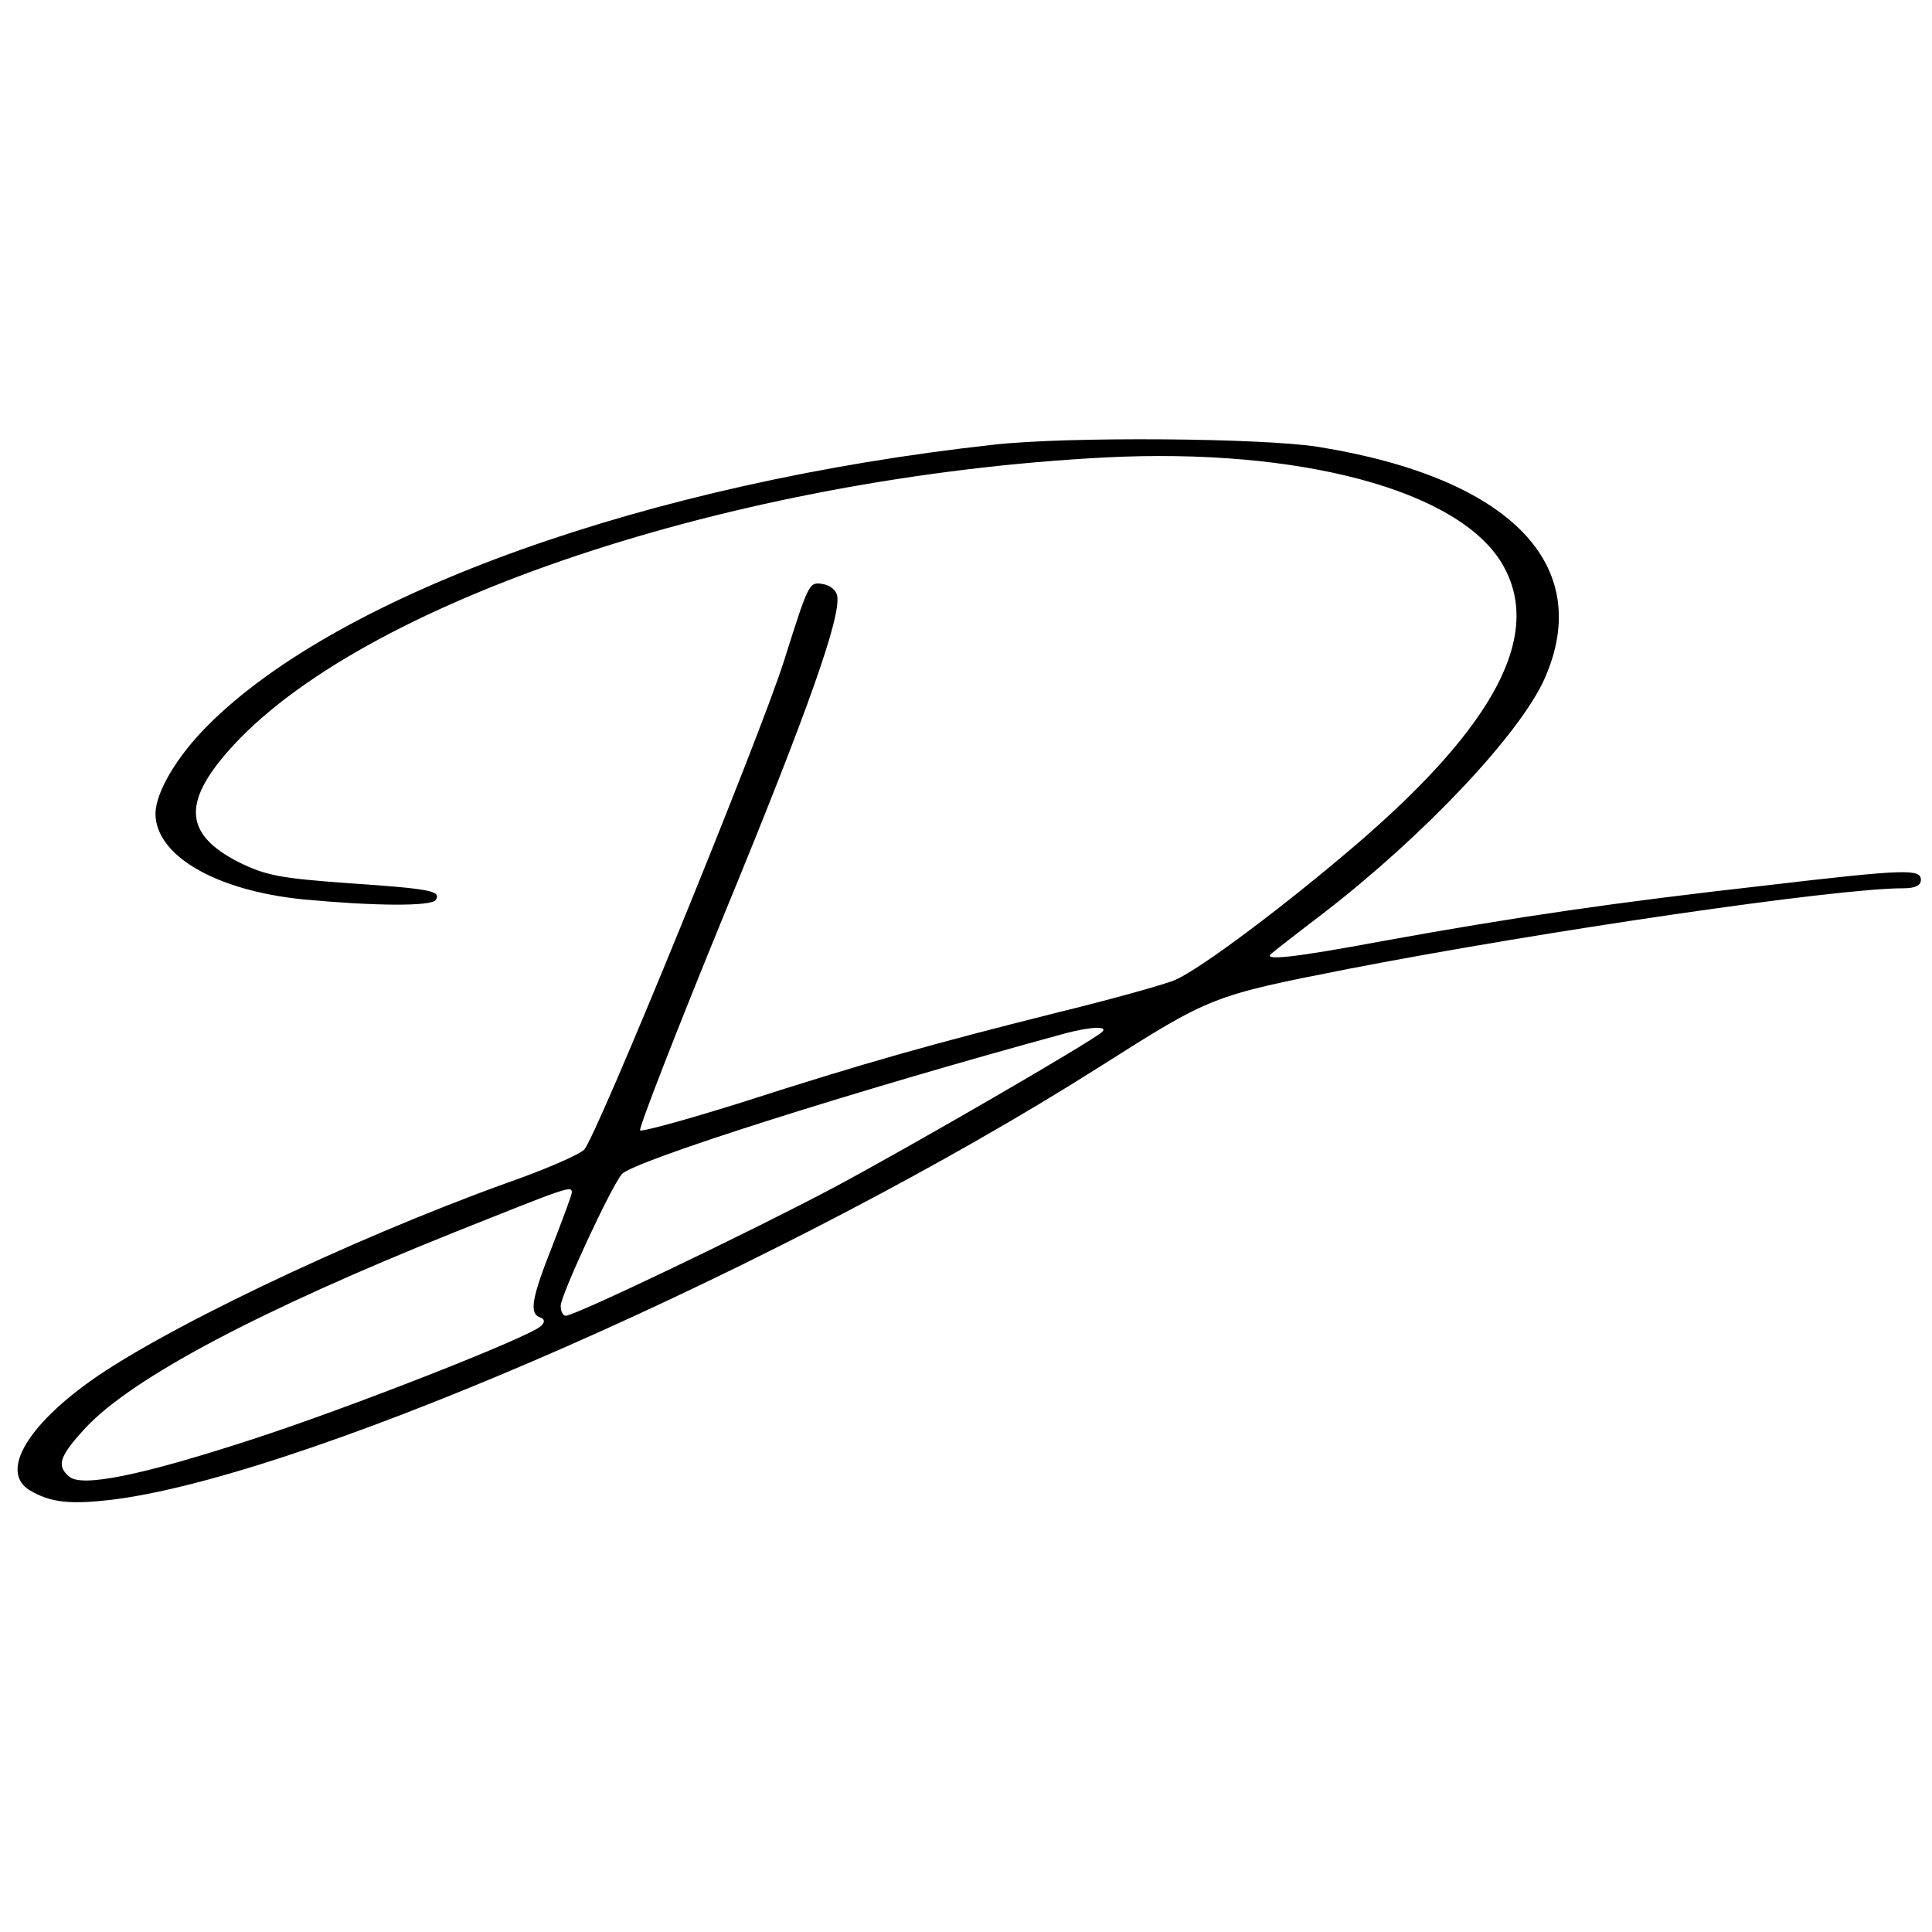
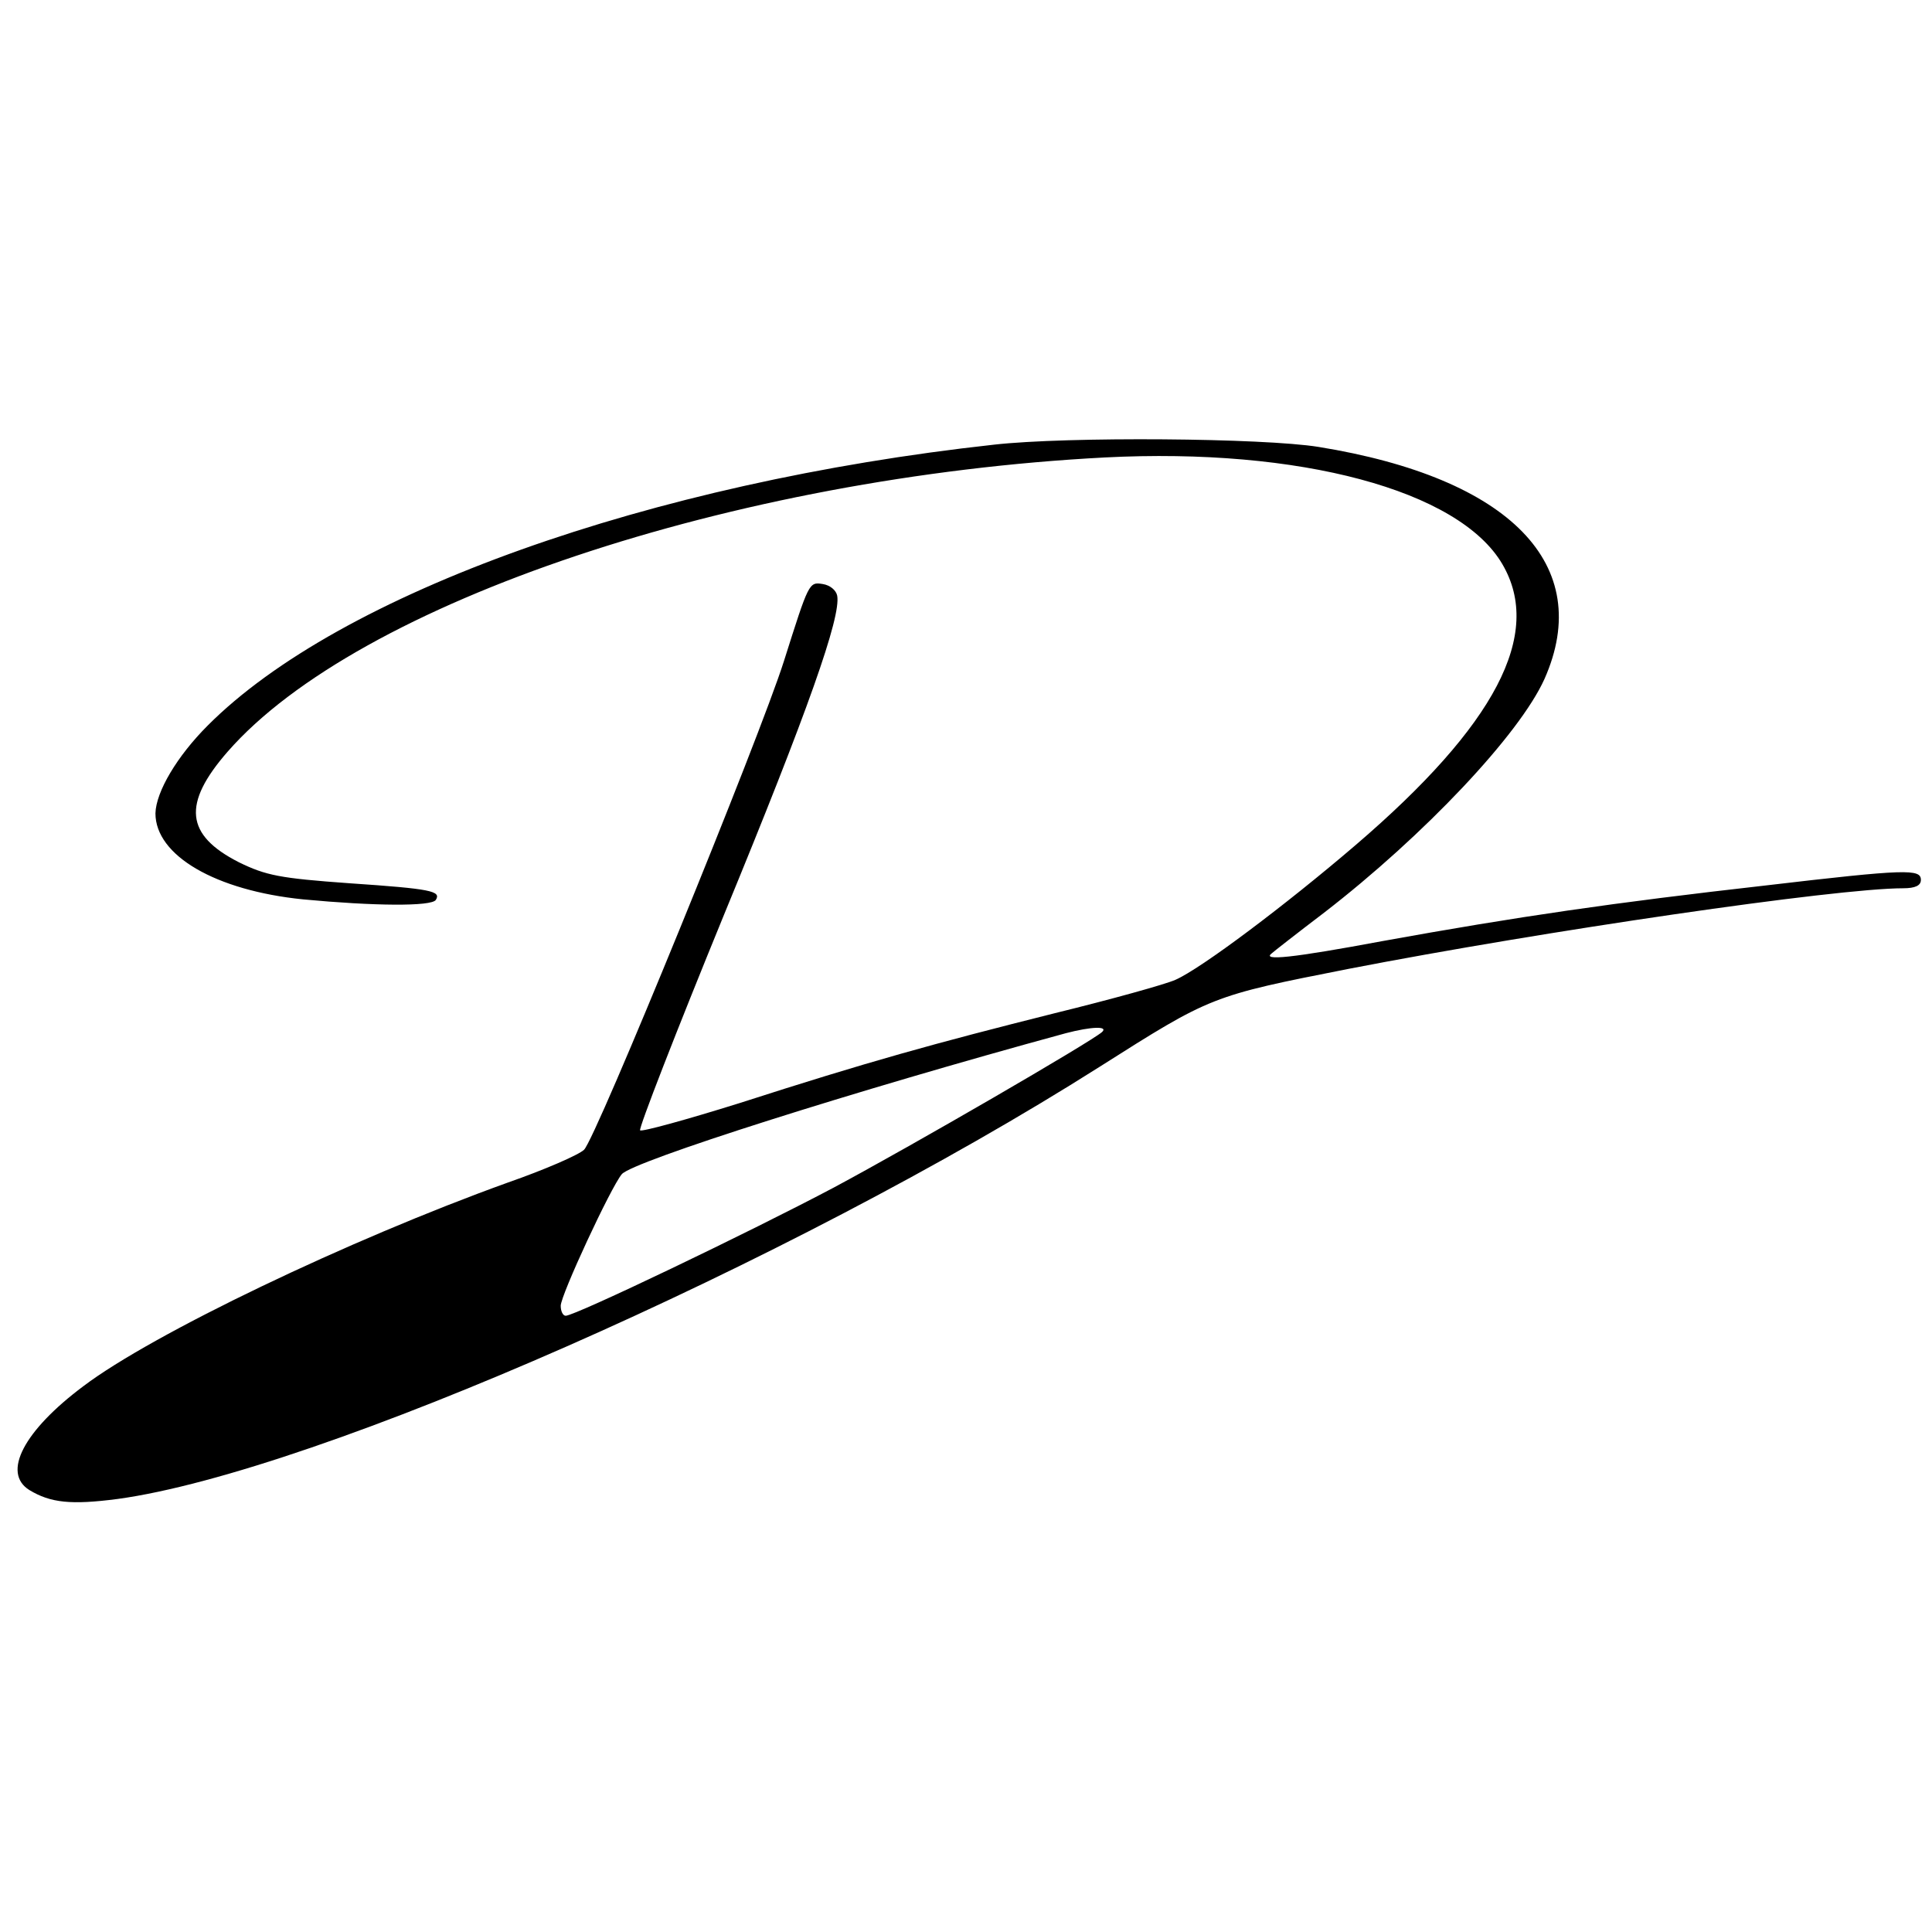
<svg xmlns="http://www.w3.org/2000/svg" version="1.0" width="348pt" height="348pt" viewBox="0 0 348 348" preserveAspectRatio="xMidYMid meet">
  <g transform="translate(0,348) scale(0.1,-0.1)" fill="#000000" stroke="none">
-     <path d="M1790 2679 c-619 -68 -1178 -267 -1416 -506 -55 -55 -93 -119 -94 -158 0 -76 108 -139 266 -155 127 -12 231 -13 239 -1 10 16 -8 20 -155 30 -126 9 -151 14 -200 38 -96 49 -102 105 -20 199 235 269 912 495 1580 530 351 18 638 -59 716 -192 74 -126 -12 -290 -264 -506 -126 -108 -279 -223 -325 -243 -18 -8 -115 -35 -217 -60 -219 -55 -335 -87 -568 -162 -96 -30 -176 -52 -179 -49 -3 3 65 178 151 388 152 369 211 537 204 575 -2 10 -13 19 -26 21 -25 4 -25 3 -70 -139 -43 -136 -339 -861 -360 -880 -9 -9 -71 -36 -137 -59 -286 -103 -641 -273 -765 -367 -107 -80 -147 -156 -97 -187 38 -23 75 -27 159 -16 358 49 1211 425 1768 778 202 128 201 128 450 177 351 68 877 145 998 145 22 0 32 5 32 15 0 20 -25 20 -280 -10 -274 -31 -446 -56 -689 -100 -166 -31 -219 -36 -200 -22 2 2 44 35 94 73 180 139 352 321 397 421 91 205 -61 362 -407 418 -99 16 -452 19 -585 4z m195 -1058 c-22 -19 -341 -204 -483 -280 -151 -80 -466 -231 -483 -231 -5 0 -9 8 -9 18 0 19 90 213 110 237 19 23 418 150 800 254 46 12 77 13 65 2z m-955 -289 c0 -4 -16 -47 -35 -96 -38 -96 -42 -122 -22 -129 8 -3 9 -8 2 -15 -17 -19 -354 -151 -525 -206 -197 -64 -302 -85 -325 -66 -24 20 -18 37 29 88 84 90 312 211 666 353 203 81 210 84 210 71z" />
+     <path d="M1790 2679 c-619 -68 -1178 -267 -1416 -506 -55 -55 -93 -119 -94 -158 0 -76 108 -139 266 -155 127 -12 231 -13 239 -1 10 16 -8 20 -155 30 -126 9 -151 14 -200 38 -96 49 -102 105 -20 199 235 269 912 495 1580 530 351 18 638 -59 716 -192 74 -126 -12 -290 -264 -506 -126 -108 -279 -223 -325 -243 -18 -8 -115 -35 -217 -60 -219 -55 -335 -87 -568 -162 -96 -30 -176 -52 -179 -49 -3 3 65 178 151 388 152 369 211 537 204 575 -2 10 -13 19 -26 21 -25 4 -25 3 -70 -139 -43 -136 -339 -861 -360 -880 -9 -9 -71 -36 -137 -59 -286 -103 -641 -273 -765 -367 -107 -80 -147 -156 -97 -187 38 -23 75 -27 159 -16 358 49 1211 425 1768 778 202 128 201 128 450 177 351 68 877 145 998 145 22 0 32 5 32 15 0 20 -25 20 -280 -10 -274 -31 -446 -56 -689 -100 -166 -31 -219 -36 -200 -22 2 2 44 35 94 73 180 139 352 321 397 421 91 205 -61 362 -407 418 -99 16 -452 19 -585 4z m195 -1058 c-22 -19 -341 -204 -483 -280 -151 -80 -466 -231 -483 -231 -5 0 -9 8 -9 18 0 19 90 213 110 237 19 23 418 150 800 254 46 12 77 13 65 2z m-955 -289 z" />
  </g>
</svg>